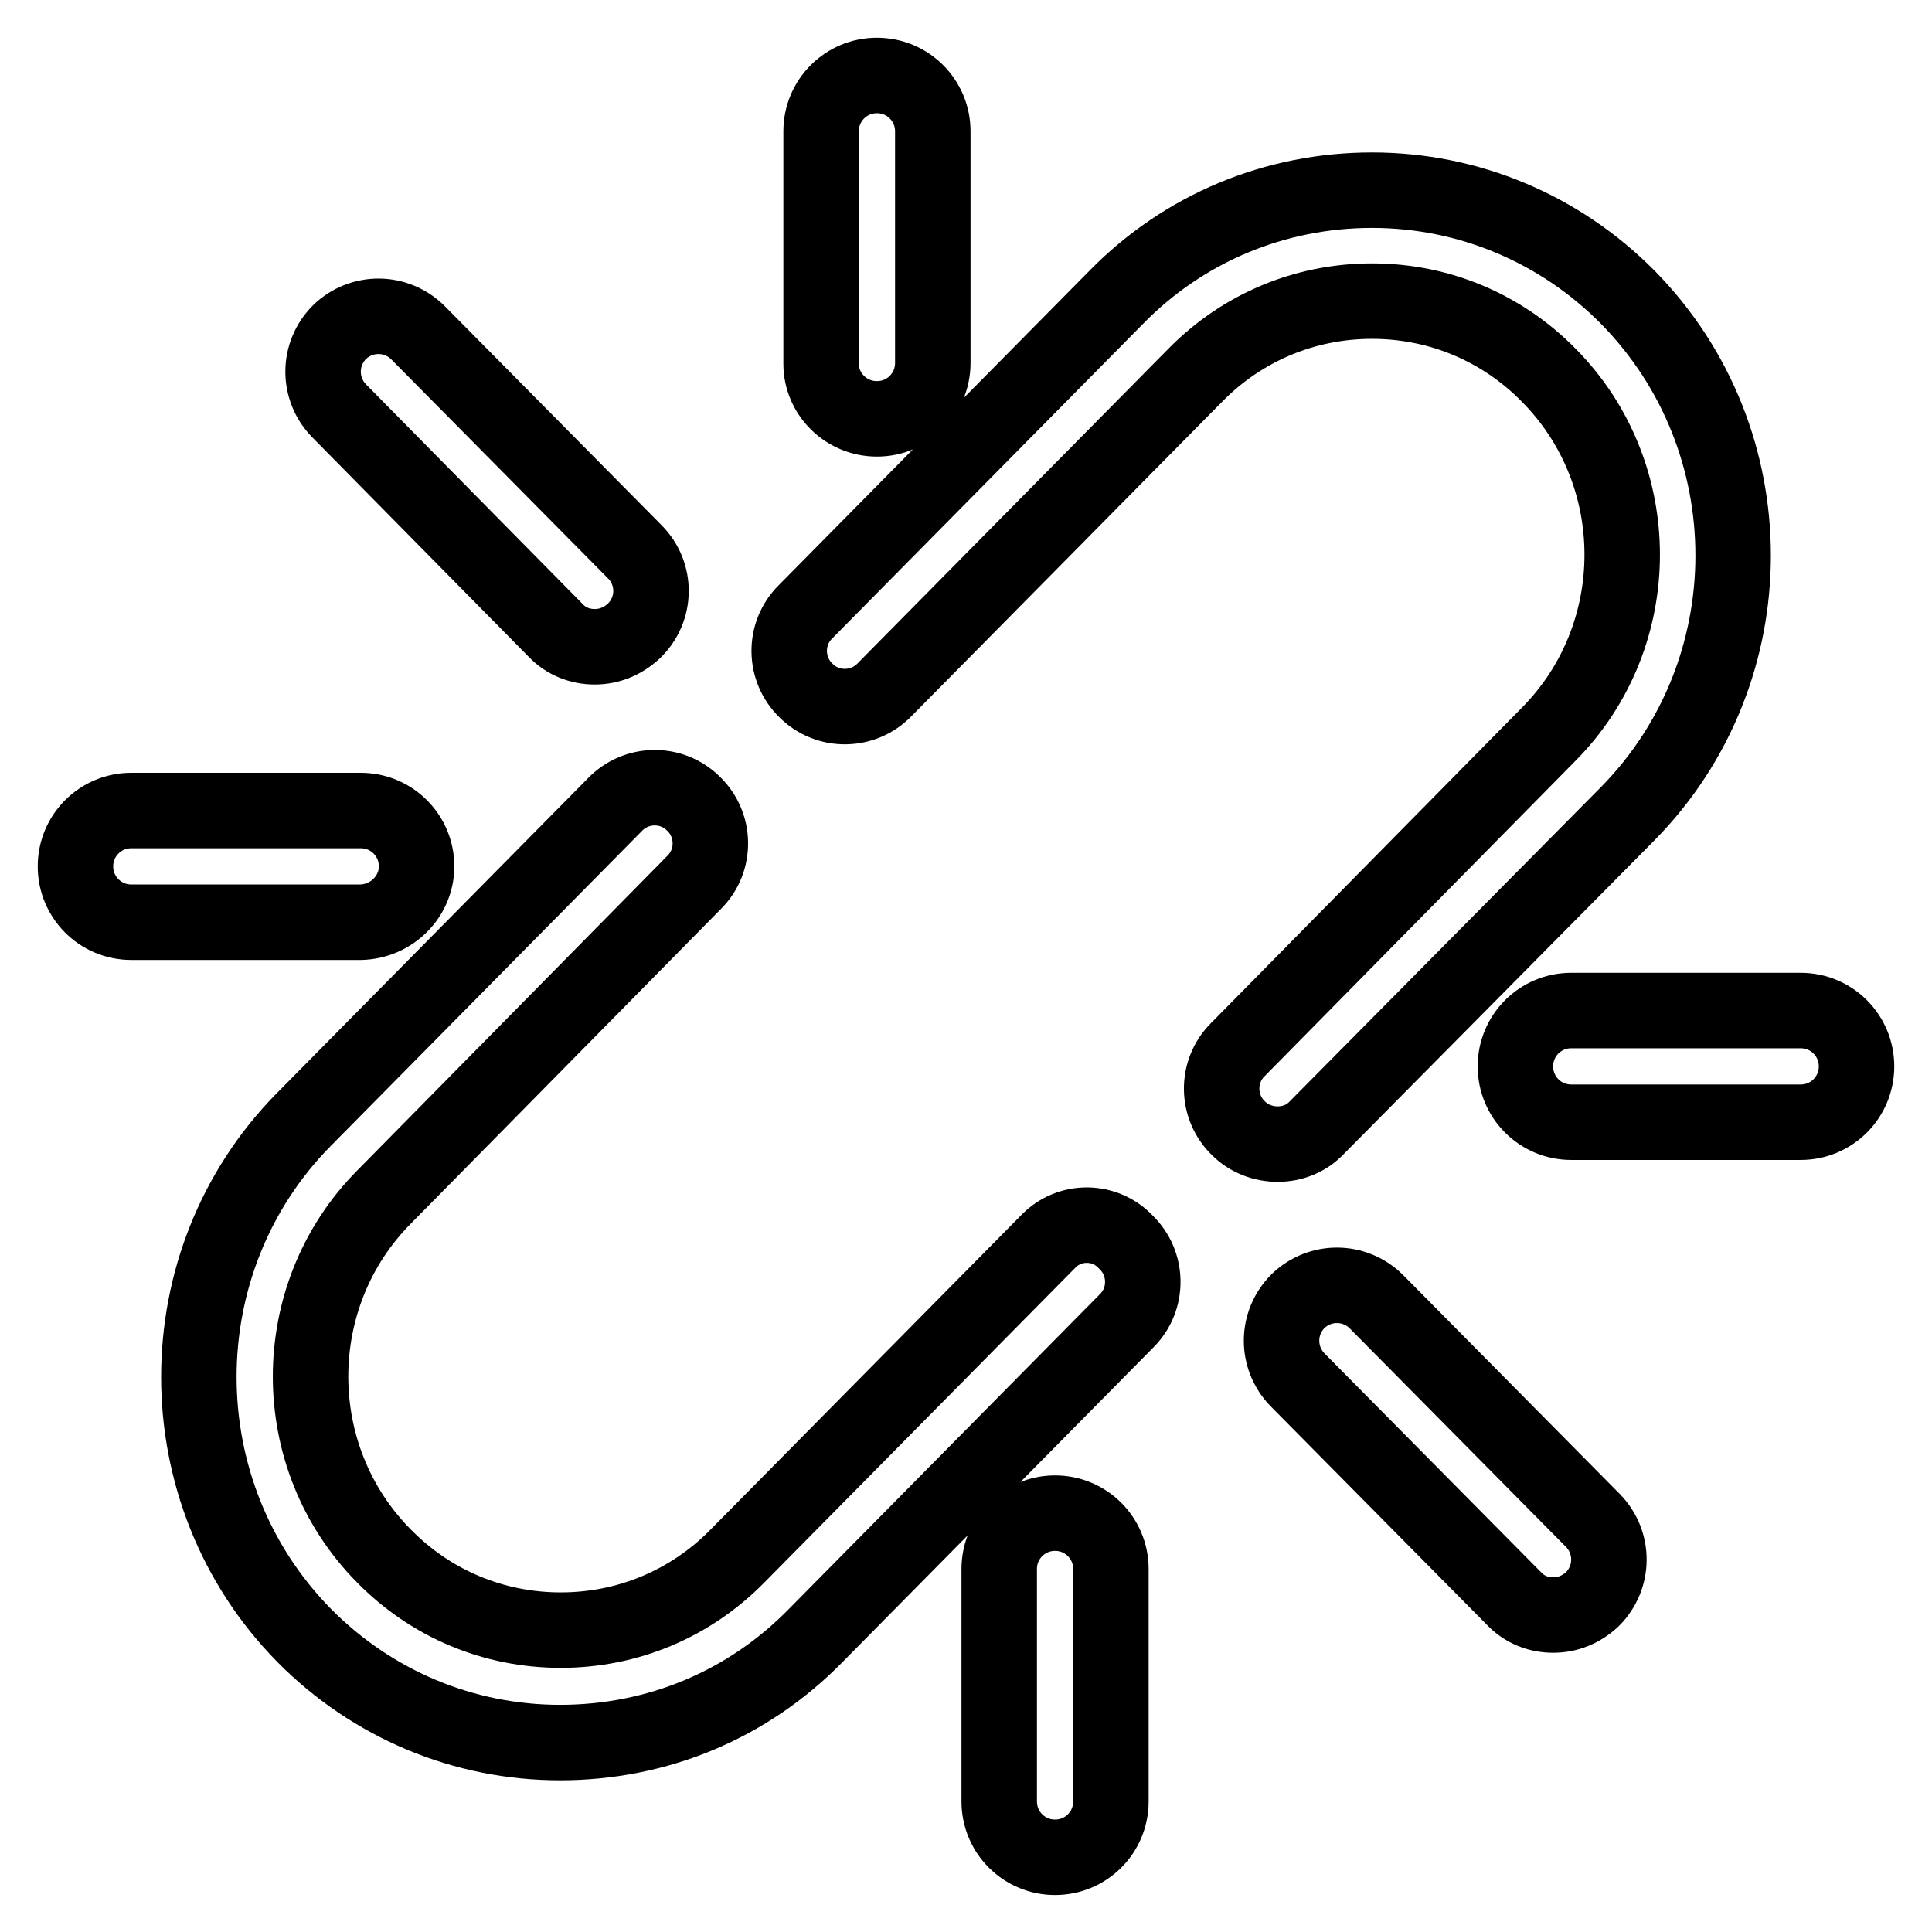
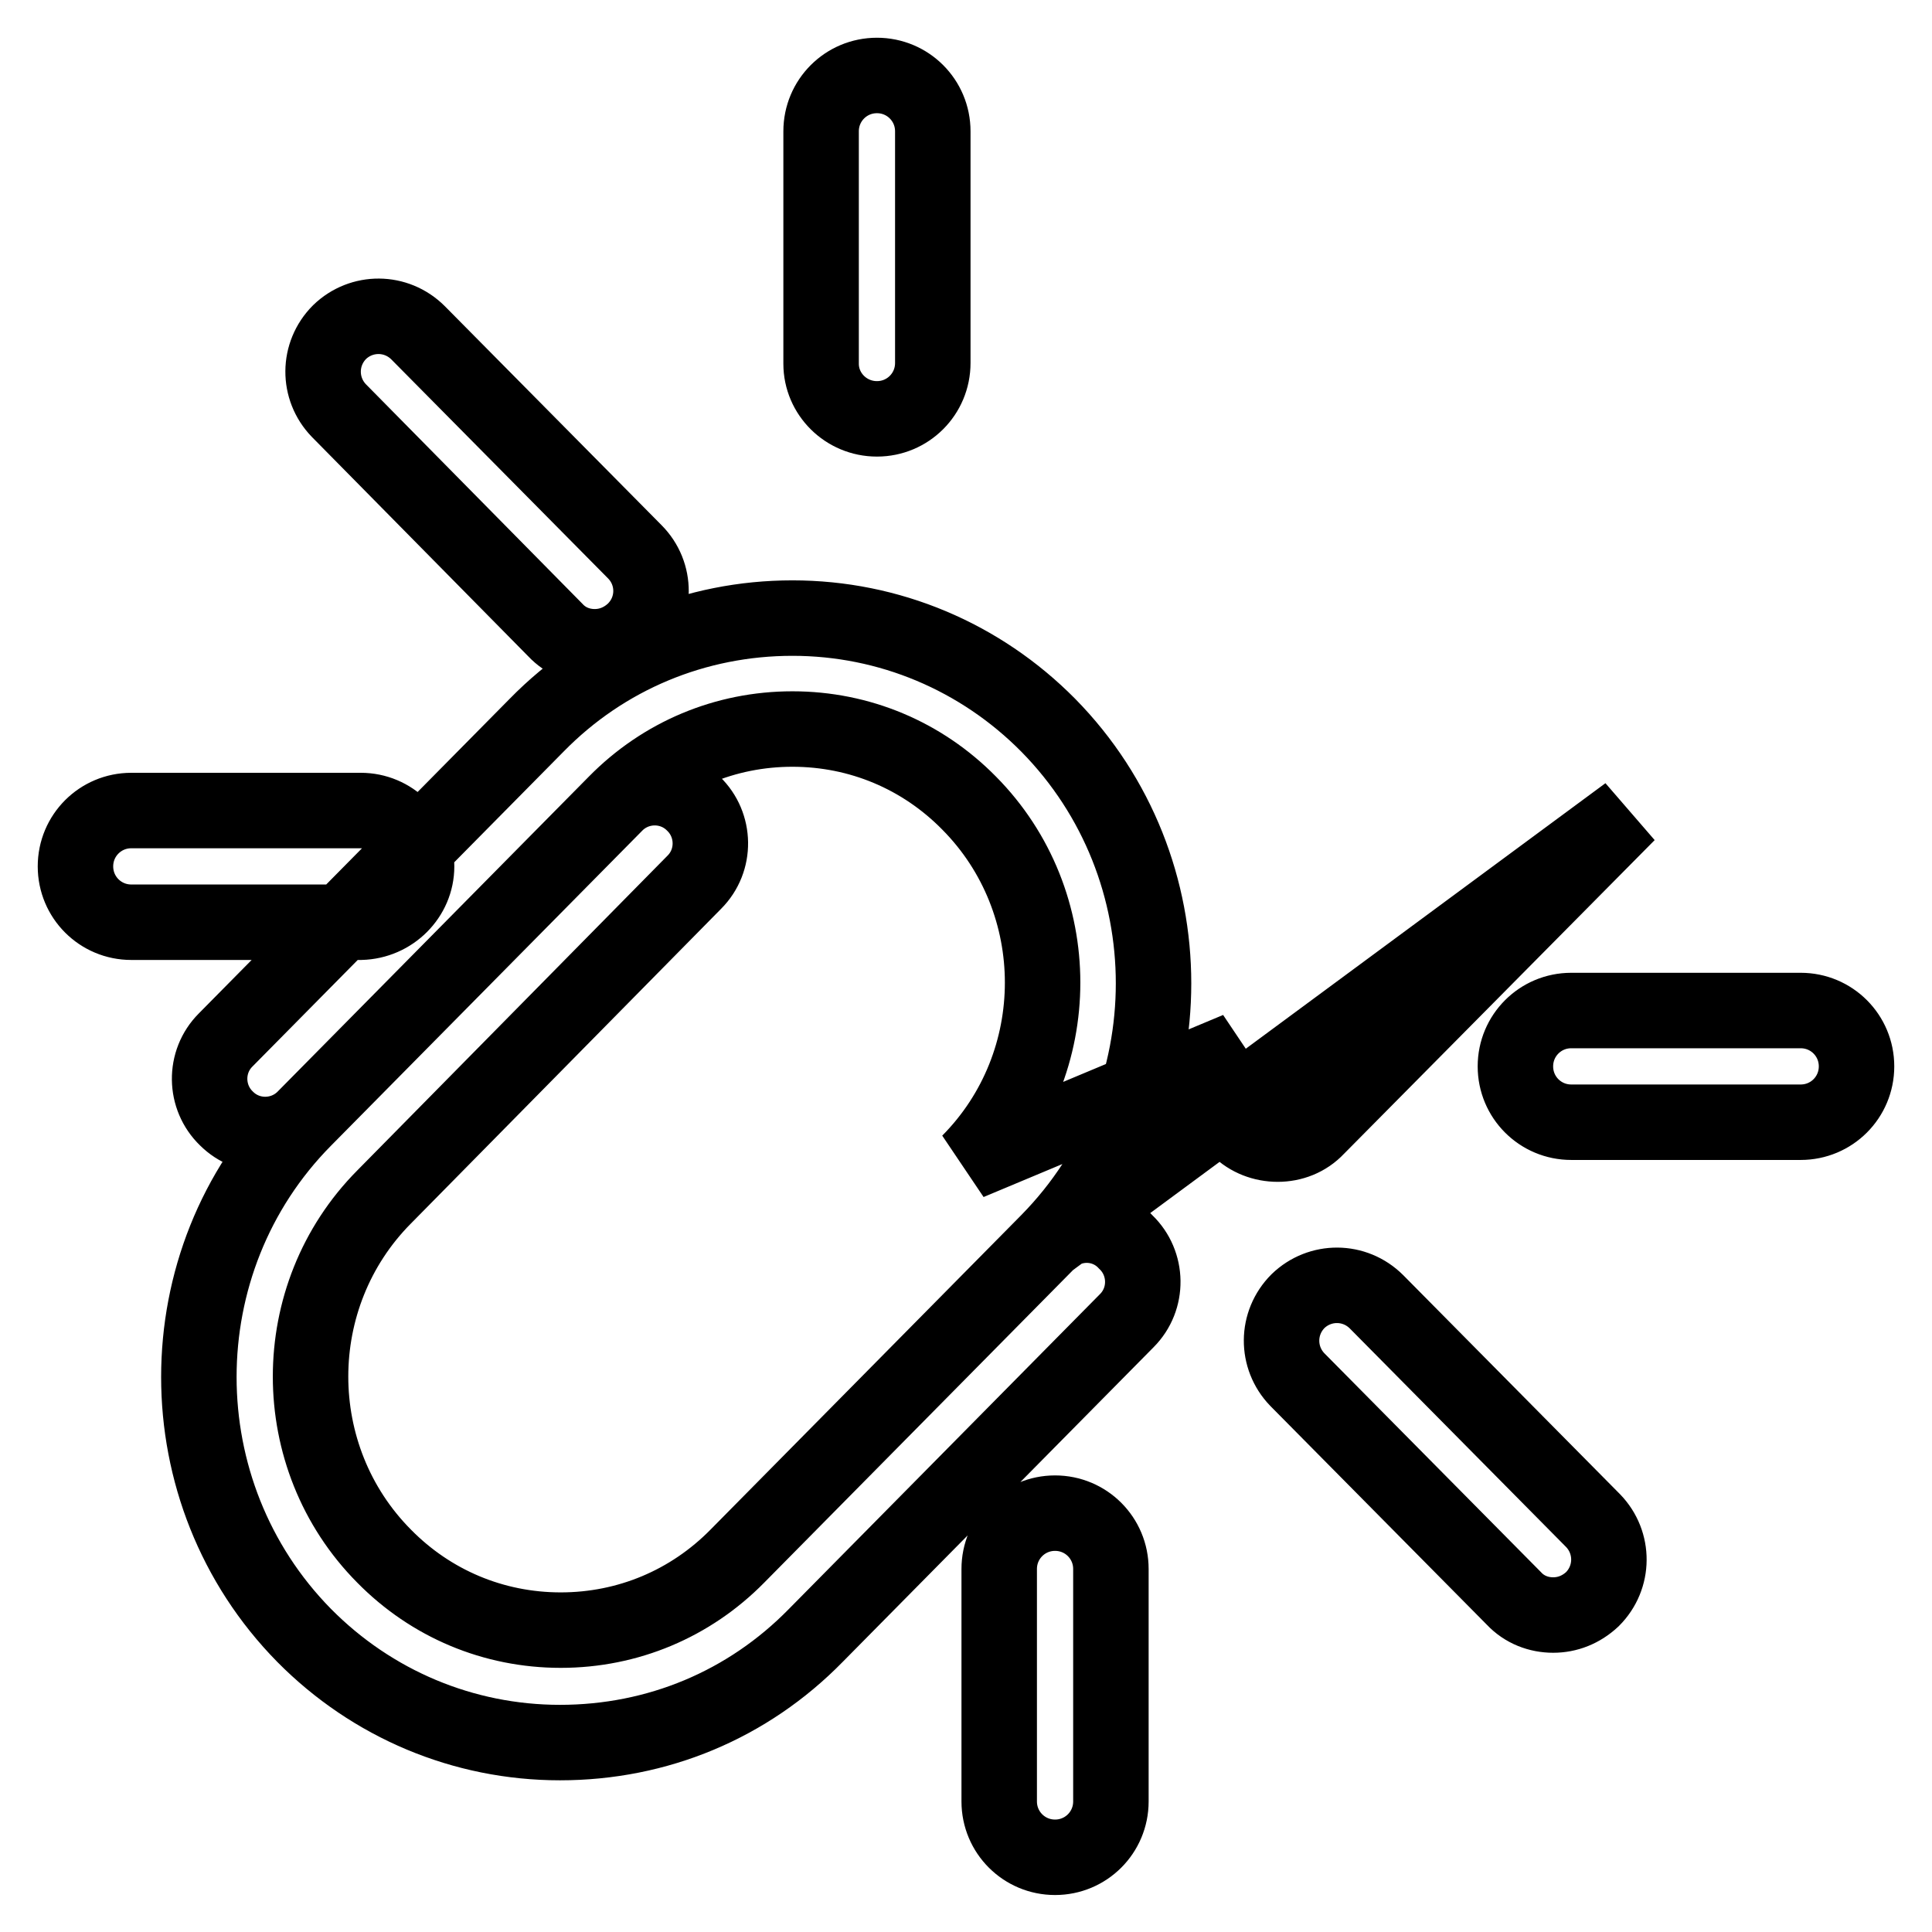
<svg xmlns="http://www.w3.org/2000/svg" version="1.1" x="0px" y="0px" viewBox="0 0 256 256" enable-background="new 0 0 256 256" xml:space="preserve">
  <g>
-     <path stroke-width="10" fill-opacity="0" stroke="#000000" d="M138.9,164.5l-41.2,41.7c-6.2,6.3-14.5,9.8-23.4,9.8c-8.9,0-17.2-3.5-23.4-9.8c-13-13.1-13-34.5,0-47.6 L92,116.9c2.9-2.9,2.8-7.6-0.1-10.4c-2.9-2.9-7.6-2.8-10.4,0.1l-41.2,41.7c-18.6,18.8-18.6,49.5,0,68.4c9,9.1,21.1,14.2,33.9,14.2 c12.9,0,24.9-5,33.9-14.2l41.2-41.7c2.9-2.9,2.8-7.6-0.1-10.4C146.4,161.6,141.7,161.6,138.9,164.5z M215.7,107.8 c18.6-18.9,18.6-49.5,0-68.4c-9-9.1-21.1-14.2-33.9-14.2c-12.8,0-24.9,5-33.9,14.2l-41.2,41.7c-2.9,2.9-2.8,7.6,0.1,10.4 c2.9,2.9,7.6,2.8,10.4-0.1l41.2-41.7c6.2-6.3,14.5-9.8,23.4-9.8s17.2,3.5,23.4,9.8c13,13.1,13,34.5,0,47.6L164,139.1 c-2.9,2.9-2.8,7.6,0.1,10.4c1.4,1.4,3.3,2.1,5.2,2.1c1.9,0,3.8-0.7,5.2-2.2L215.7,107.8z M73.6,83.5c1.4,1.5,3.3,2.2,5.2,2.2 c1.9,0,3.7-0.7,5.2-2.1C87,80.7,87,76,84.1,73.1l-28.7-29c-2.9-2.9-7.5-2.9-10.4-0.1c-2.9,2.9-2.9,7.5-0.1,10.4L73.6,83.5z  M116.2,55.5c4.1,0,7.4-3.3,7.4-7.4V17.4c0-4.1-3.3-7.4-7.4-7.4c-4.1,0-7.4,3.3-7.4,7.4v30.8C108.8,52.2,112.1,55.5,116.2,55.5z  M55.2,114.8c0-4.1-3.3-7.4-7.4-7.4H17.4c-4.1,0-7.4,3.3-7.4,7.4c0,4.1,3.3,7.4,7.4,7.4h30.4C51.9,122.1,55.2,118.8,55.2,114.8z  M182.4,172.5c-2.9-2.9-7.5-2.9-10.4-0.1c-2.9,2.9-2.9,7.5-0.1,10.4l28.7,29c1.4,1.5,3.3,2.2,5.2,2.2c1.9,0,3.7-0.7,5.2-2.1 c2.9-2.9,2.9-7.5,0.1-10.4L182.4,172.5z M139.8,200.5c-4.1,0-7.4,3.3-7.4,7.4v30.8c0,4.1,3.3,7.4,7.4,7.4c4.1,0,7.4-3.3,7.4-7.4 v-30.8C147.2,203.8,143.9,200.5,139.8,200.5z M238.6,133.9h-30.4c-4.1,0-7.4,3.3-7.4,7.4s3.3,7.4,7.4,7.4h30.4 c4.1,0,7.4-3.3,7.4-7.4S242.7,133.9,238.6,133.9z" />
+     <path stroke-width="10" fill-opacity="0" stroke="#000000" d="M138.9,164.5l-41.2,41.7c-6.2,6.3-14.5,9.8-23.4,9.8c-8.9,0-17.2-3.5-23.4-9.8c-13-13.1-13-34.5,0-47.6 L92,116.9c2.9-2.9,2.8-7.6-0.1-10.4c-2.9-2.9-7.6-2.8-10.4,0.1l-41.2,41.7c-18.6,18.8-18.6,49.5,0,68.4c9,9.1,21.1,14.2,33.9,14.2 c12.9,0,24.9-5,33.9-14.2l41.2-41.7c2.9-2.9,2.8-7.6-0.1-10.4C146.4,161.6,141.7,161.6,138.9,164.5z c18.6-18.9,18.6-49.5,0-68.4c-9-9.1-21.1-14.2-33.9-14.2c-12.8,0-24.9,5-33.9,14.2l-41.2,41.7c-2.9,2.9-2.8,7.6,0.1,10.4 c2.9,2.9,7.6,2.8,10.4-0.1l41.2-41.7c6.2-6.3,14.5-9.8,23.4-9.8s17.2,3.5,23.4,9.8c13,13.1,13,34.5,0,47.6L164,139.1 c-2.9,2.9-2.8,7.6,0.1,10.4c1.4,1.4,3.3,2.1,5.2,2.1c1.9,0,3.8-0.7,5.2-2.2L215.7,107.8z M73.6,83.5c1.4,1.5,3.3,2.2,5.2,2.2 c1.9,0,3.7-0.7,5.2-2.1C87,80.7,87,76,84.1,73.1l-28.7-29c-2.9-2.9-7.5-2.9-10.4-0.1c-2.9,2.9-2.9,7.5-0.1,10.4L73.6,83.5z  M116.2,55.5c4.1,0,7.4-3.3,7.4-7.4V17.4c0-4.1-3.3-7.4-7.4-7.4c-4.1,0-7.4,3.3-7.4,7.4v30.8C108.8,52.2,112.1,55.5,116.2,55.5z  M55.2,114.8c0-4.1-3.3-7.4-7.4-7.4H17.4c-4.1,0-7.4,3.3-7.4,7.4c0,4.1,3.3,7.4,7.4,7.4h30.4C51.9,122.1,55.2,118.8,55.2,114.8z  M182.4,172.5c-2.9-2.9-7.5-2.9-10.4-0.1c-2.9,2.9-2.9,7.5-0.1,10.4l28.7,29c1.4,1.5,3.3,2.2,5.2,2.2c1.9,0,3.7-0.7,5.2-2.1 c2.9-2.9,2.9-7.5,0.1-10.4L182.4,172.5z M139.8,200.5c-4.1,0-7.4,3.3-7.4,7.4v30.8c0,4.1,3.3,7.4,7.4,7.4c4.1,0,7.4-3.3,7.4-7.4 v-30.8C147.2,203.8,143.9,200.5,139.8,200.5z M238.6,133.9h-30.4c-4.1,0-7.4,3.3-7.4,7.4s3.3,7.4,7.4,7.4h30.4 c4.1,0,7.4-3.3,7.4-7.4S242.7,133.9,238.6,133.9z" />
  </g>
</svg>